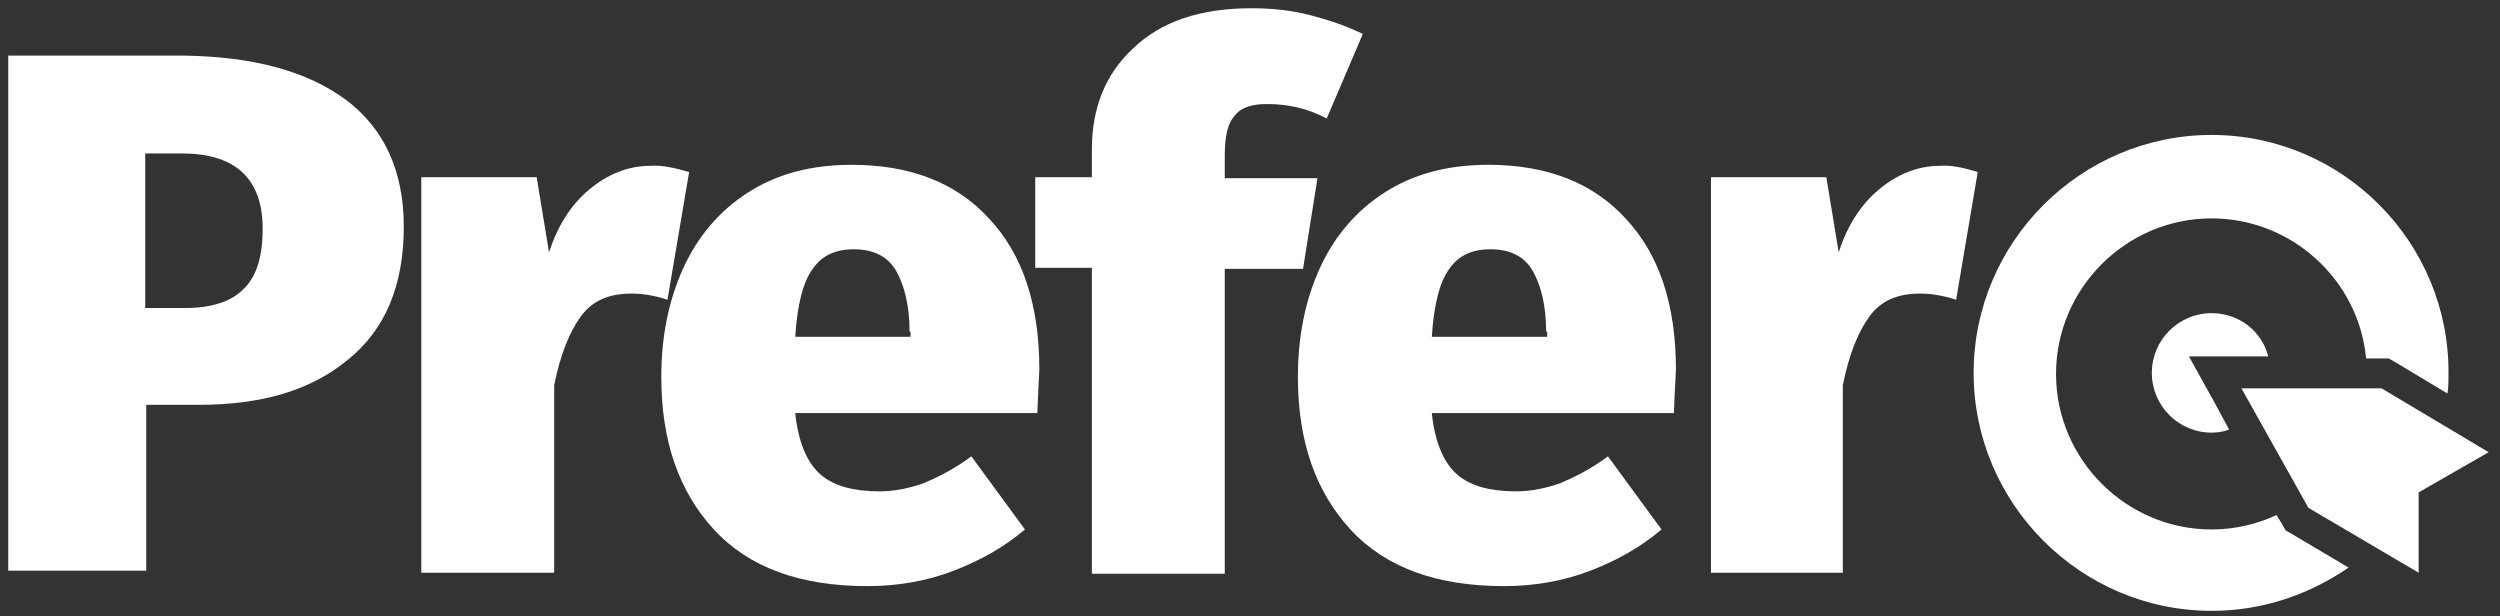
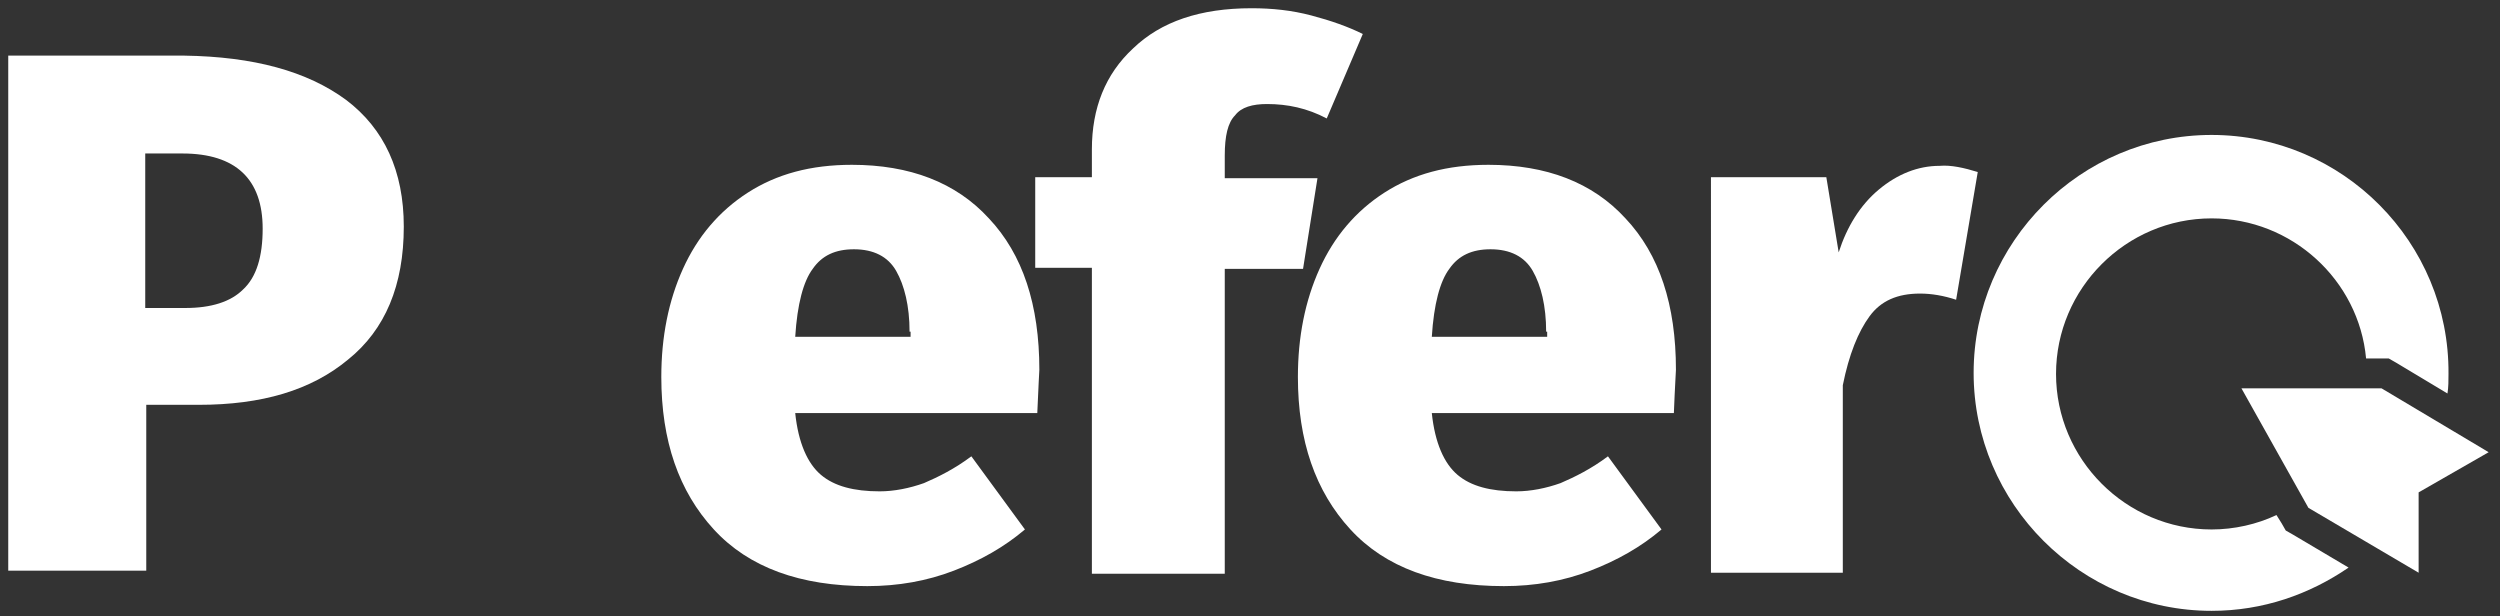
<svg xmlns="http://www.w3.org/2000/svg" version="1.1" id="Calque_1" x="0px" y="0px" viewBox="0 0 242.7 59.8" style="enable-background:new 0 0 242.7 59.8;" xml:space="preserve">
  <rect x="0" y="0" width="242.7" height="59.8" fill="#333333" stroke="none" />
  <style type="text/css">
	.st0{display:none;fill:#E63338;}
	.st1{fill:#FFFFFF;}
	.st2{opacity:0;}
</style>
  <rect class="st0" width="242.7" height="59.8" />
  <g>
    <path class="st1" d="M33.6,9.7c3.7,2.8,5.6,6.9,5.6,12.3c0,5.7-1.8,10-5.4,12.9c-3.6,3-8.4,4.4-14.5,4.4h-5.1v16.1H0.8v-50h17.1   C24.6,5.5,29.8,6.9,33.6,9.7z M23.6,28.1c1.3-1.2,1.9-3.2,1.9-5.9c0-4.8-2.6-7.3-7.8-7.3h-3.6v15H18C20.5,29.9,22.4,29.3,23.6,28.1   z" />
-     <path class="st1" d="M66.9,16.7l-2.1,12.4c-1.2-0.4-2.4-0.6-3.5-0.6c-2.2,0-3.8,0.7-4.9,2.2c-1.1,1.5-2,3.7-2.6,6.7v18.2H40.9V17.2   h11.2l1.2,7.3c0.8-2.5,2.1-4.6,3.9-6.1c1.8-1.5,3.8-2.3,5.9-2.3C64.2,16,65.5,16.3,66.9,16.7z" />
    <path class="st1" d="M100.7,40.1H77.2c0.3,2.9,1.2,4.9,2.5,6c1.3,1.1,3.2,1.6,5.7,1.6c1.4,0,2.9-0.3,4.3-0.8c1.4-0.6,3-1.4,4.6-2.6   l5.2,7.1c-2,1.7-4.3,3-6.9,4c-2.6,1-5.4,1.5-8.4,1.5c-6.5,0-11.5-1.8-14.9-5.5s-5.1-8.6-5.1-14.8c0-3.9,0.7-7.4,2.1-10.5   c1.4-3.1,3.5-5.6,6.3-7.4c2.8-1.8,6.1-2.7,10.1-2.7c5.6,0,10.1,1.7,13.3,5.2c3.3,3.5,4.9,8.4,4.9,14.7   C100.9,36.1,100.8,37.5,100.7,40.1z M88.3,32.2c0-2.5-0.5-4.5-1.3-5.9c-0.8-1.4-2.2-2.1-4.1-2.1c-1.8,0-3.1,0.6-4,1.9   c-0.9,1.2-1.5,3.4-1.7,6.6h11.2V32.2z" />
    <path class="st1" d="M119.9,11.2c-0.7,0.7-1,2-1,3.9v2.2h9l-1.4,8.8h-7.6v29.6H106V26h-5.5v-8.8h5.5v-2.7c0-4,1.3-7.3,4-9.8   c2.7-2.6,6.5-3.9,11.5-3.9c2,0,3.9,0.2,5.8,0.7c1.9,0.5,3.6,1.1,5,1.8l-3.5,8.2c-1.9-1-3.8-1.4-5.8-1.4   C121.6,10.1,120.5,10.4,119.9,11.2z" />
    <path class="st1" d="M162.5,40.1H139c0.3,2.9,1.2,4.9,2.5,6c1.3,1.1,3.2,1.6,5.7,1.6c1.4,0,2.9-0.3,4.3-0.8c1.4-0.6,3-1.4,4.6-2.6   l5.2,7.1c-2,1.7-4.3,3-6.9,4c-2.6,1-5.4,1.5-8.4,1.5c-6.5,0-11.5-1.8-14.9-5.5s-5.1-8.6-5.1-14.8c0-3.9,0.7-7.4,2.1-10.5   c1.4-3.1,3.5-5.6,6.3-7.4c2.8-1.8,6.1-2.7,10.1-2.7c5.6,0,10.1,1.7,13.3,5.2c3.3,3.5,4.9,8.4,4.9,14.7   C162.7,36.1,162.6,37.5,162.5,40.1z M150.1,32.2c0-2.5-0.5-4.5-1.3-5.9c-0.8-1.4-2.2-2.1-4.1-2.1c-1.8,0-3.1,0.6-4,1.9   c-0.9,1.2-1.5,3.4-1.7,6.6h11.2V32.2z" />
    <path class="st1" d="M192,16.7l-2.1,12.4c-1.2-0.4-2.4-0.6-3.5-0.6c-2.2,0-3.8,0.7-4.9,2.2c-1.1,1.5-2,3.7-2.6,6.7v18.2h-12.8V17.2   h11.2l1.2,7.3c0.8-2.5,2.1-4.6,3.9-6.1c1.8-1.5,3.8-2.3,5.9-2.3C189.4,16,190.7,16.3,192,16.7z" />
  </g>
  <g>
-     <path class="st1" d="M214.7,30.4c-3.2,0-5.8,2.6-5.8,5.8c0,3.2,2.6,5.8,5.8,5.8c0.6,0,1.2-0.1,1.7-0.3l-1.4-2.6l-2.5-4.5h5.1h2.6   C219.6,32.2,217.4,30.4,214.7,30.4" />
    <path class="st1" d="M214.7,13.1c-12.7,0-23.1,10.4-23.1,23.1c0,12.7,10.4,23.1,23.1,23.1c5,0,9.5-1.6,13.3-4.2l-5.4-3.2l-0.7-0.4   l-0.4-0.7l-0.5-0.8c-1.9,0.9-4.1,1.4-6.3,1.4c-8.3,0-15.1-6.8-15.1-15.1c0-8.3,6.8-15.1,15.1-15.1c7.8,0,14.3,6,15,13.6h1.4h0.8   l0.7,0.4l5,3c0.1-0.6,0.1-1.3,0.1-1.9C237.8,23.5,227.4,13.1,214.7,13.1" />
    <polyline class="st1" points="231.2,37.7 217.6,37.7 224.1,49.3 234.8,55.6 234.8,47.8 241.6,43.9 231.2,37.7  " />
-     <path class="st2" d="M217.6,37.7L217.6,37.7h13.5l10.5,6.2l-6.9,3.9v7.8l-10.7-6.3L217.6,37.7 M232,34.7h-0.8h-1.4h-9.5h-2.6h-5.1   l2.5,4.5l1.4,2.6l4.6,8.2l0.5,0.8l0.4,0.7l0.7,0.4l5.4,3.2l5.3,3.1l4.5,2.6v-5.2v-6l5.3-3l4.5-2.6l-4.5-2.6l-5.4-3.2l-5-3L232,34.7   " />
  </g>
  <g>
</g>
  <g>
</g>
  <g>
</g>
  <g>
</g>
  <g>
</g>
</svg>